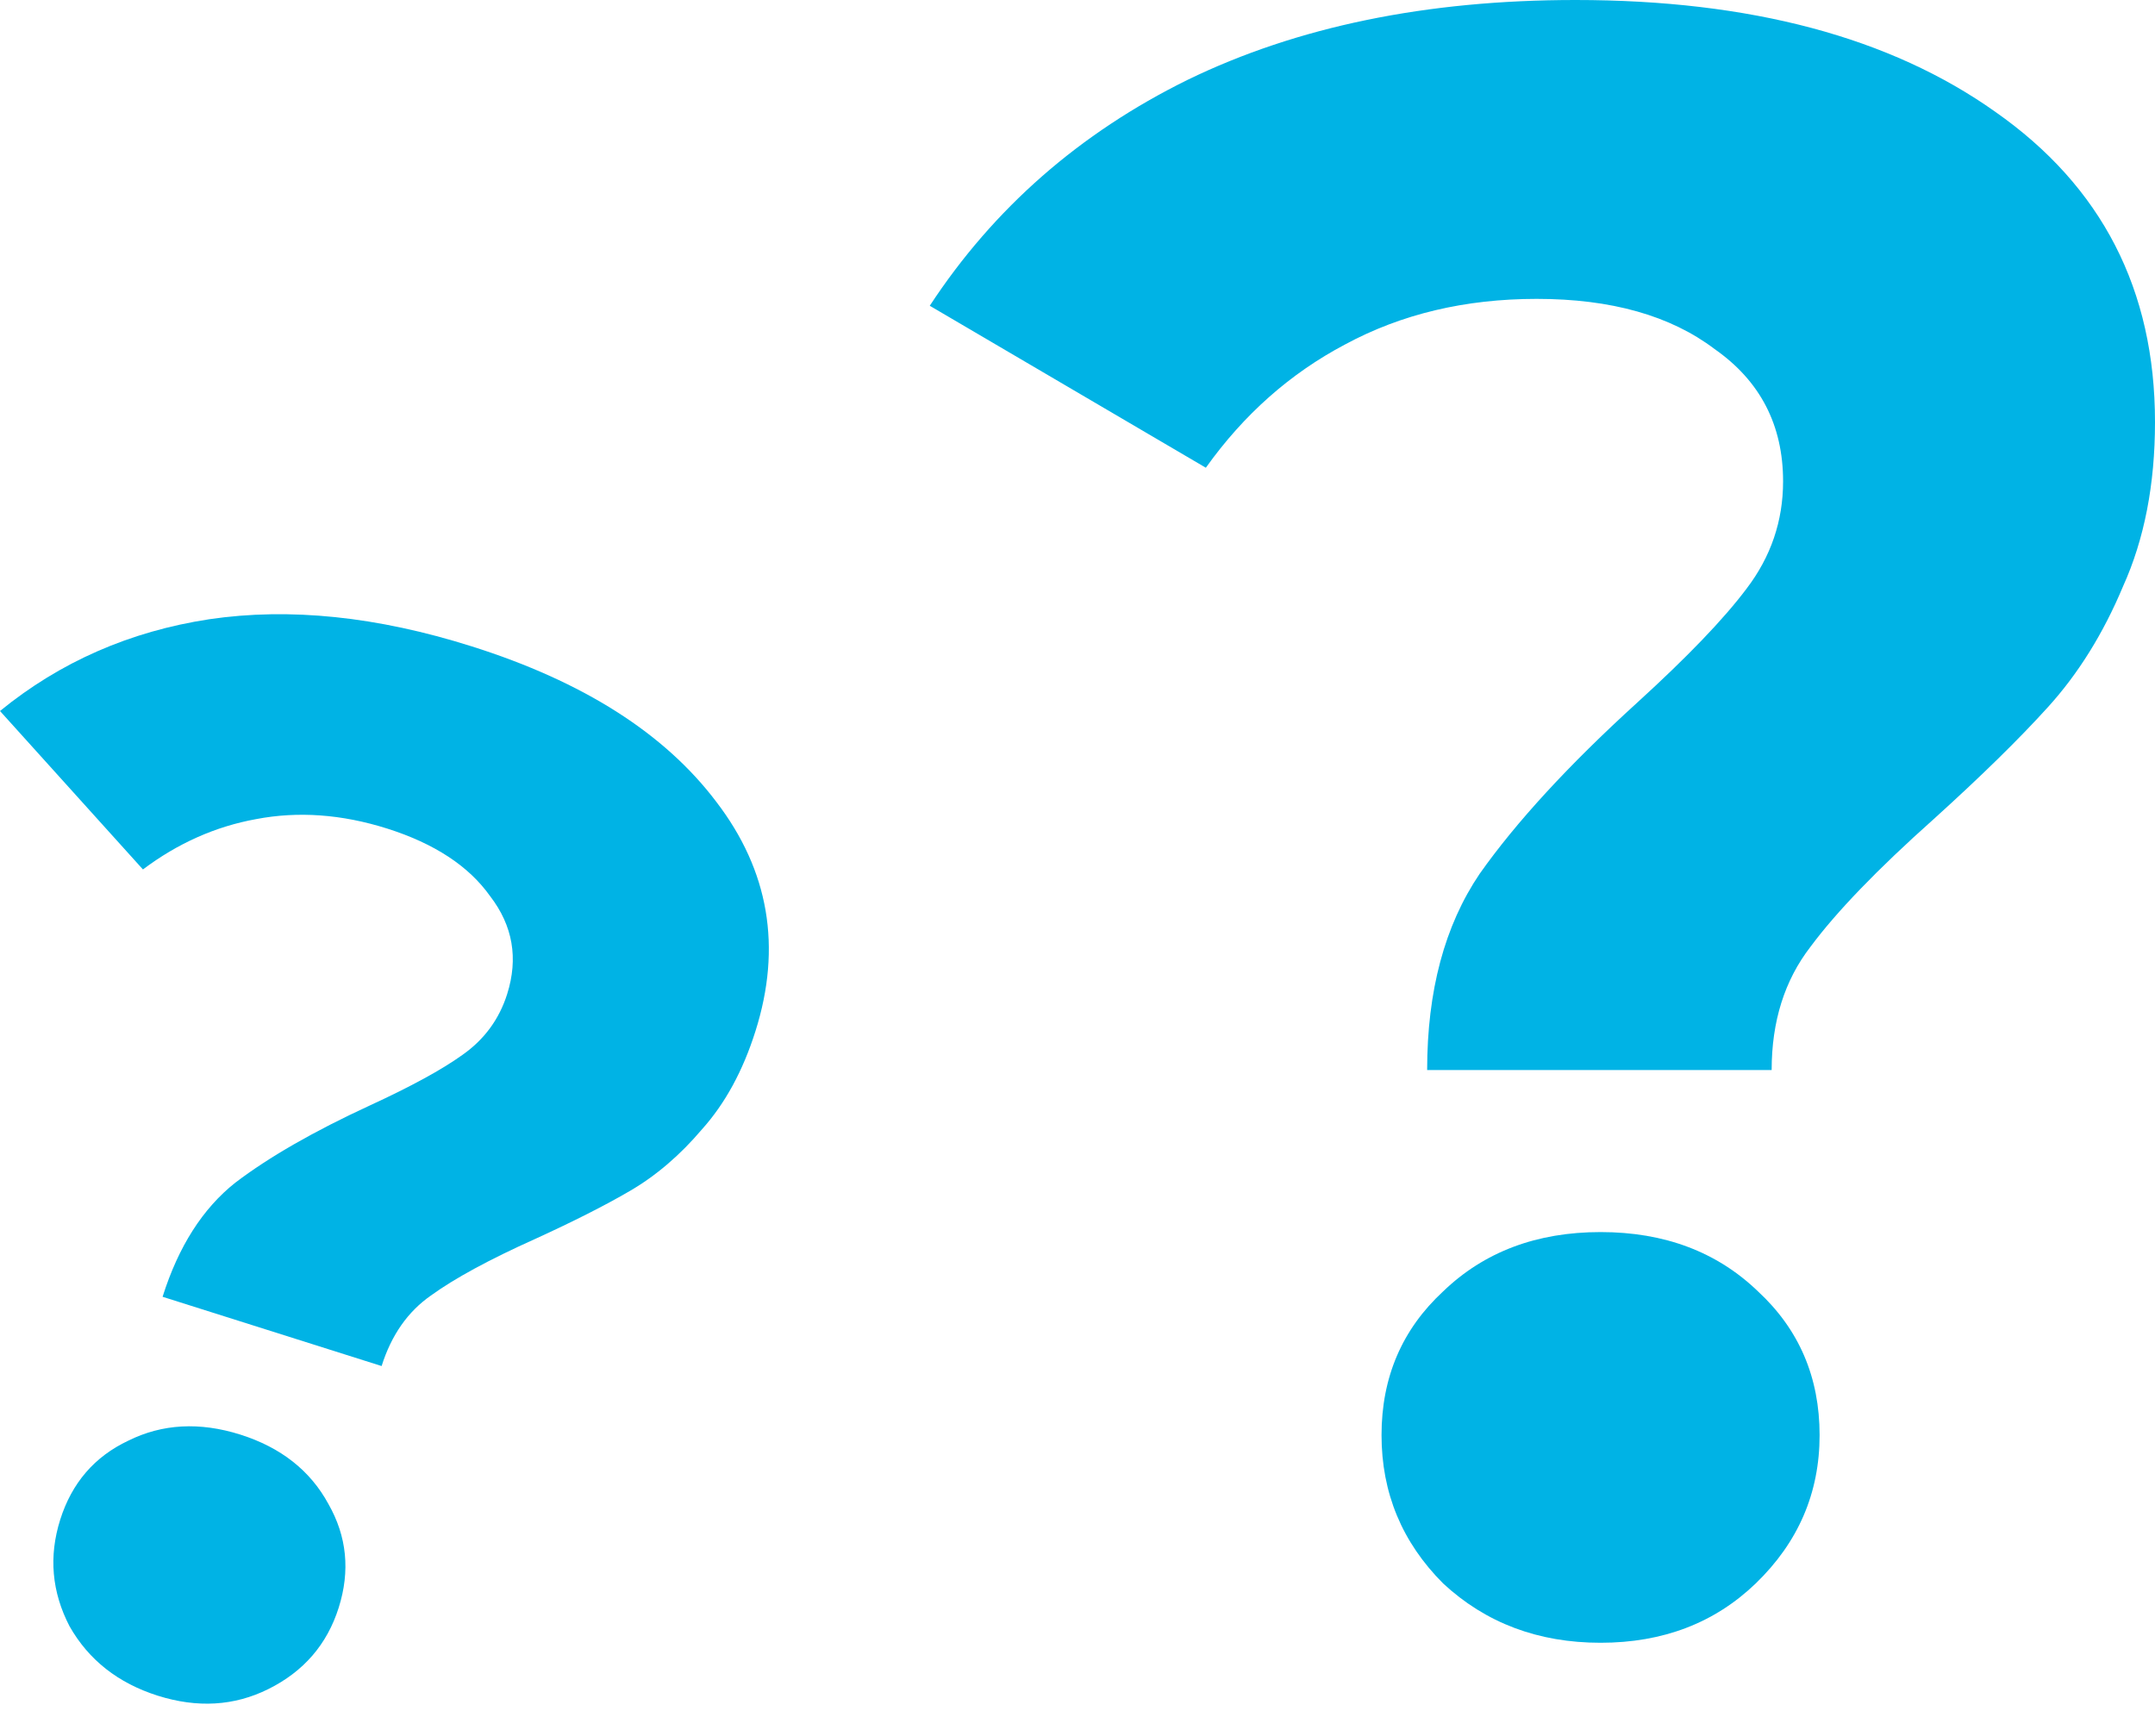
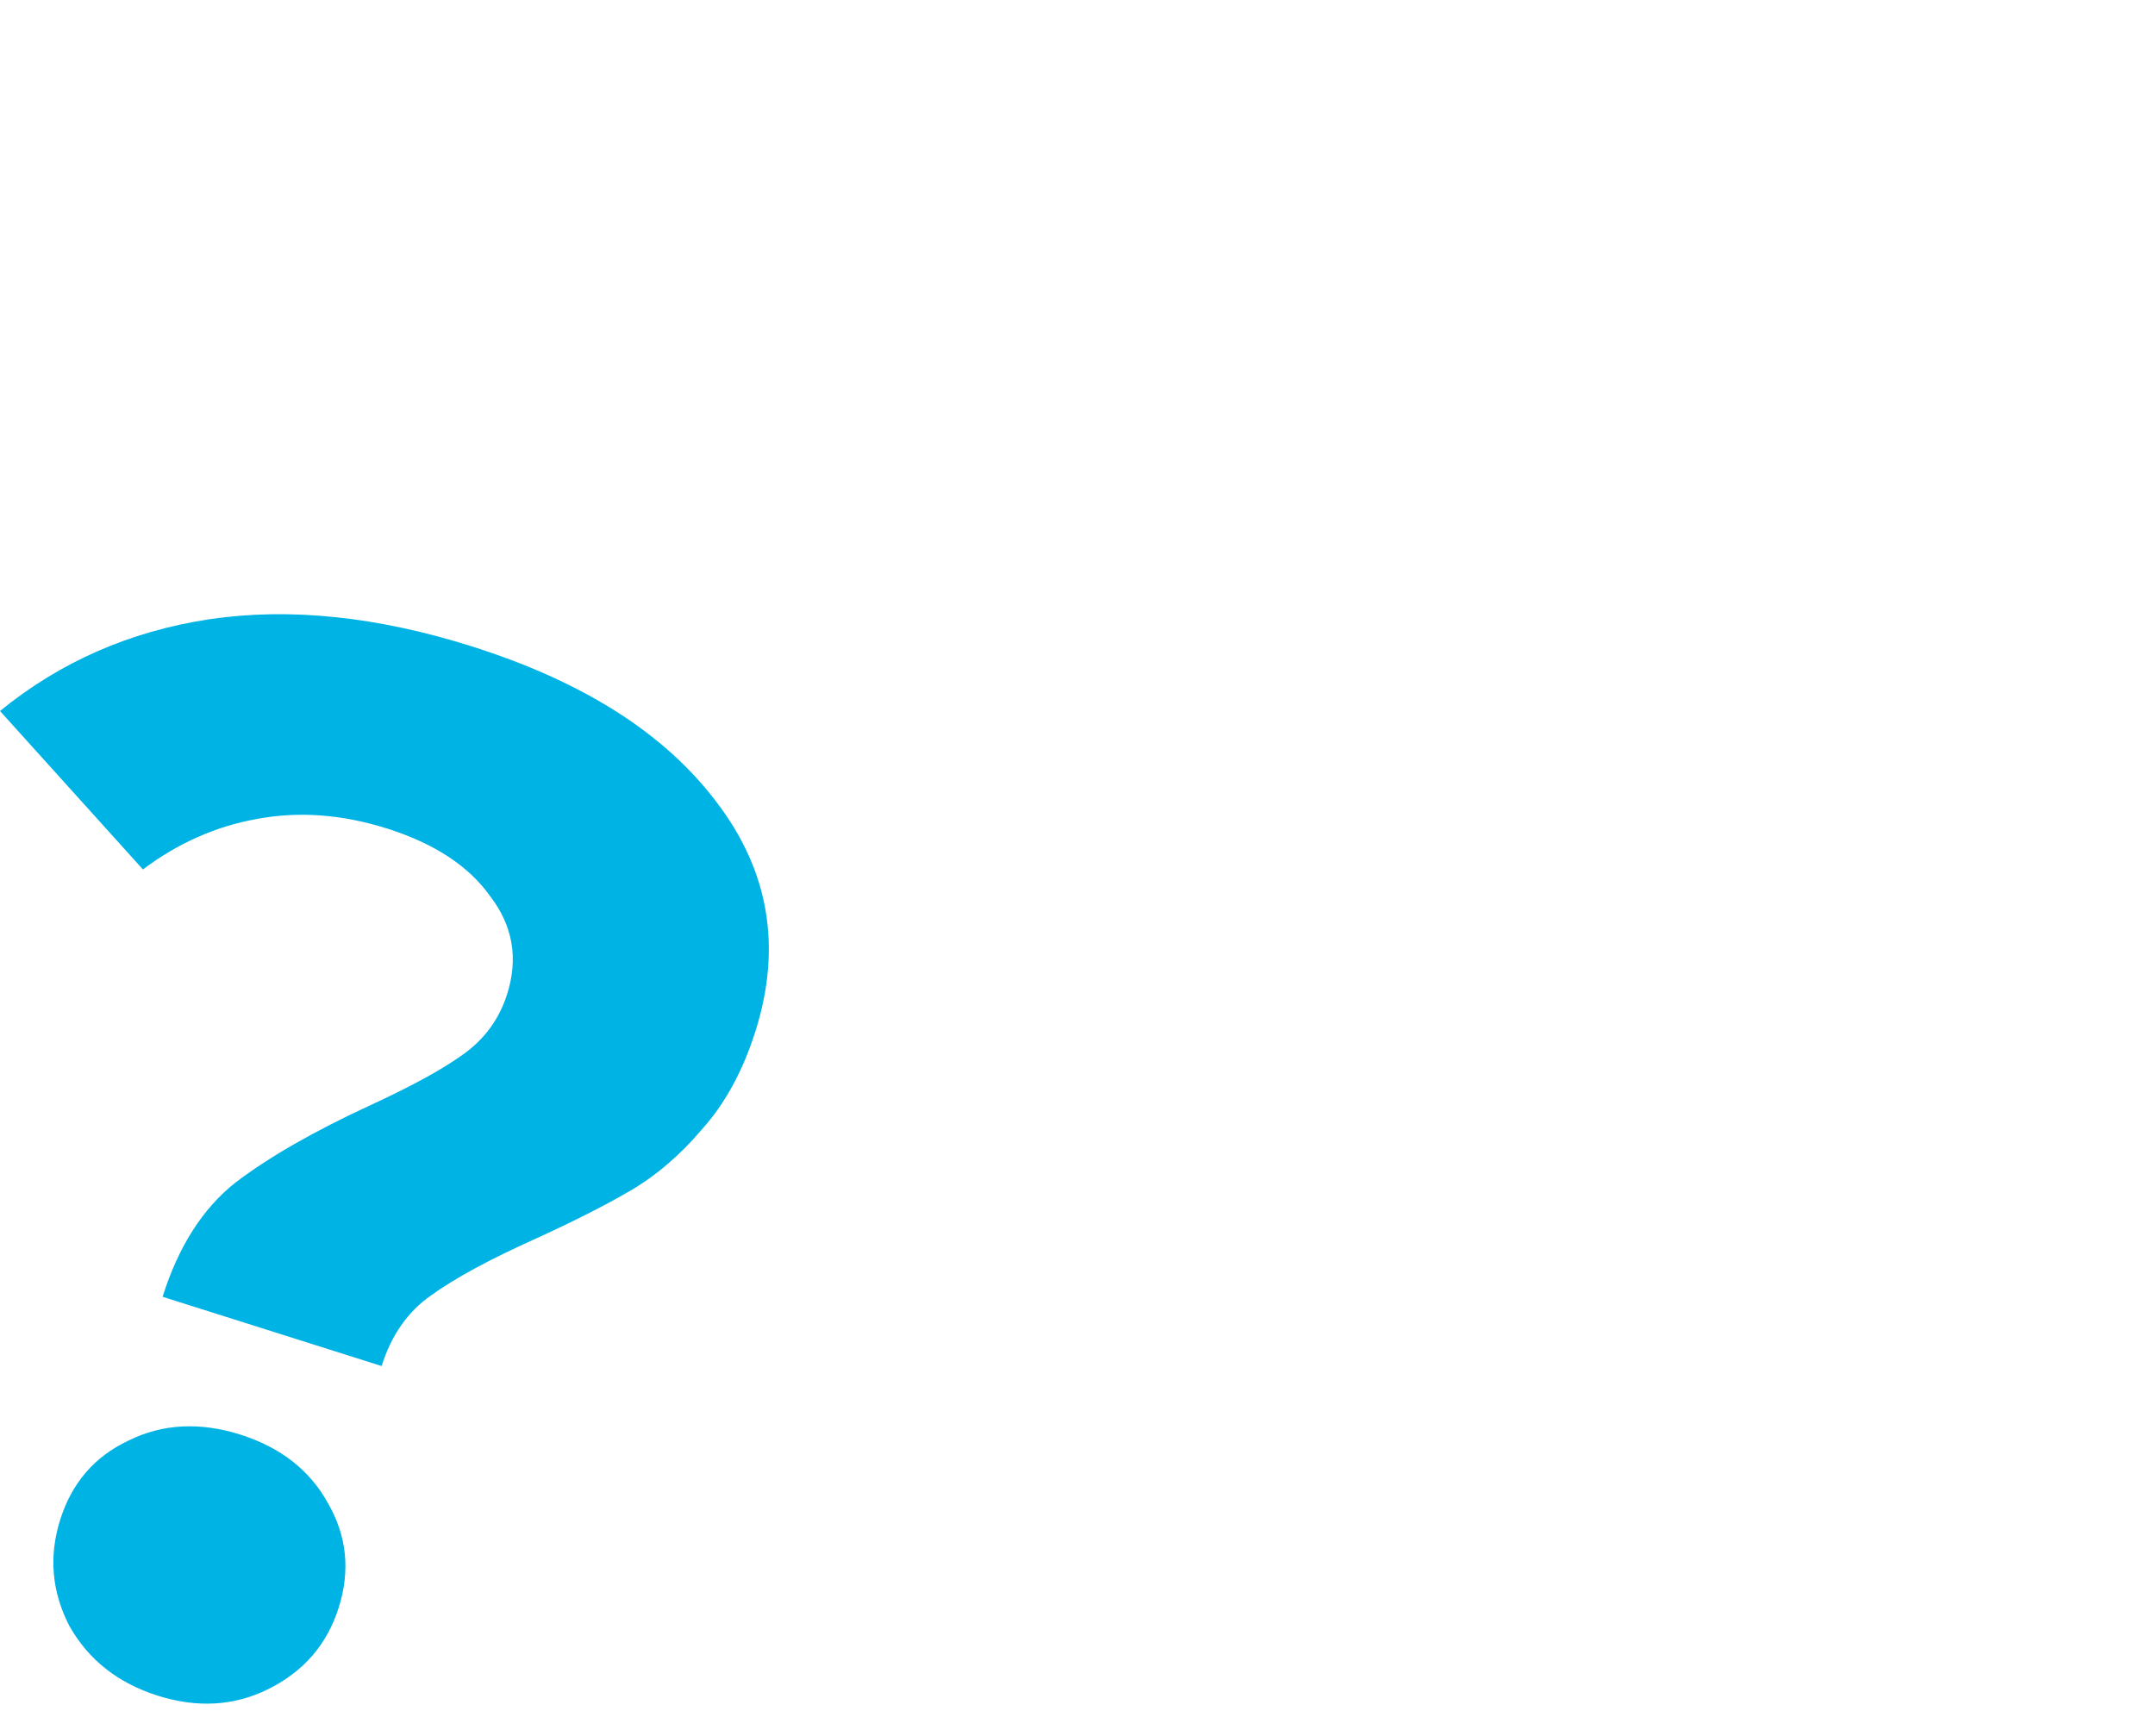
<svg xmlns="http://www.w3.org/2000/svg" width="36" height="29" viewBox="0 0 36 29" fill="none">
  <path d="M2.716 21.664C2.981 20.824 3.387 20.188 3.932 19.757C4.493 19.33 5.242 18.9 6.178 18.468C6.864 18.152 7.38 17.871 7.724 17.624C8.09 17.367 8.339 17.028 8.472 16.608C8.661 16.01 8.567 15.465 8.189 14.973C7.833 14.47 7.259 14.093 6.468 13.842C5.709 13.602 4.979 13.55 4.279 13.684C3.601 13.807 2.97 14.087 2.388 14.525L0 11.878C1.005 11.058 2.171 10.547 3.496 10.345C4.838 10.147 6.3 10.298 7.883 10.799C9.741 11.386 11.102 12.251 11.966 13.395C12.846 14.544 13.065 15.821 12.62 17.227C12.411 17.889 12.114 18.434 11.729 18.864C11.361 19.298 10.959 19.642 10.524 19.895C10.11 20.137 9.581 20.405 8.937 20.699C8.171 21.043 7.592 21.358 7.2 21.642C6.813 21.911 6.538 22.304 6.375 22.821L2.716 21.664ZM2.635 28.328C1.973 28.118 1.482 27.732 1.162 27.169C0.864 26.595 0.812 26.001 1.006 25.387C1.2 24.774 1.579 24.334 2.143 24.068C2.711 23.786 3.335 23.752 4.014 23.966C4.692 24.181 5.183 24.567 5.486 25.125C5.795 25.667 5.852 26.244 5.658 26.858C5.464 27.472 5.072 27.925 4.482 28.218C3.913 28.501 3.297 28.537 2.635 28.328Z" fill="#00B3E5" />
-   <path d="M23.841 17.876C23.841 16.555 24.133 15.462 24.718 14.598C25.328 13.734 26.204 12.781 27.348 11.74C28.186 10.977 28.796 10.342 29.177 9.834C29.584 9.3 29.787 8.703 29.787 8.042C29.787 7.102 29.406 6.365 28.644 5.832C27.907 5.273 26.916 4.993 25.671 4.993C24.476 4.993 23.409 5.247 22.469 5.755C21.554 6.238 20.779 6.924 20.144 7.814L15.532 5.108C16.599 3.481 18.035 2.223 19.839 1.334C21.668 0.445 23.828 0 26.319 0C29.241 0 31.578 0.623 33.332 1.868C35.111 3.113 36 4.841 36 7.051C36 8.093 35.822 9.008 35.466 9.796C35.136 10.584 34.717 11.257 34.209 11.816C33.726 12.35 33.09 12.972 32.303 13.684C31.363 14.522 30.677 15.234 30.244 15.818C29.812 16.377 29.596 17.063 29.596 17.876H23.841ZM26.738 27.444C25.696 27.444 24.819 27.113 24.108 26.453C23.422 25.766 23.079 24.941 23.079 23.975C23.079 23.009 23.422 22.209 24.108 21.574C24.794 20.913 25.671 20.583 26.738 20.583C27.805 20.583 28.682 20.913 29.368 21.574C30.054 22.209 30.397 23.009 30.397 23.975C30.397 24.941 30.041 25.766 29.33 26.453C28.644 27.113 27.78 27.444 26.738 27.444Z" fill="#00B3E5" />
</svg>